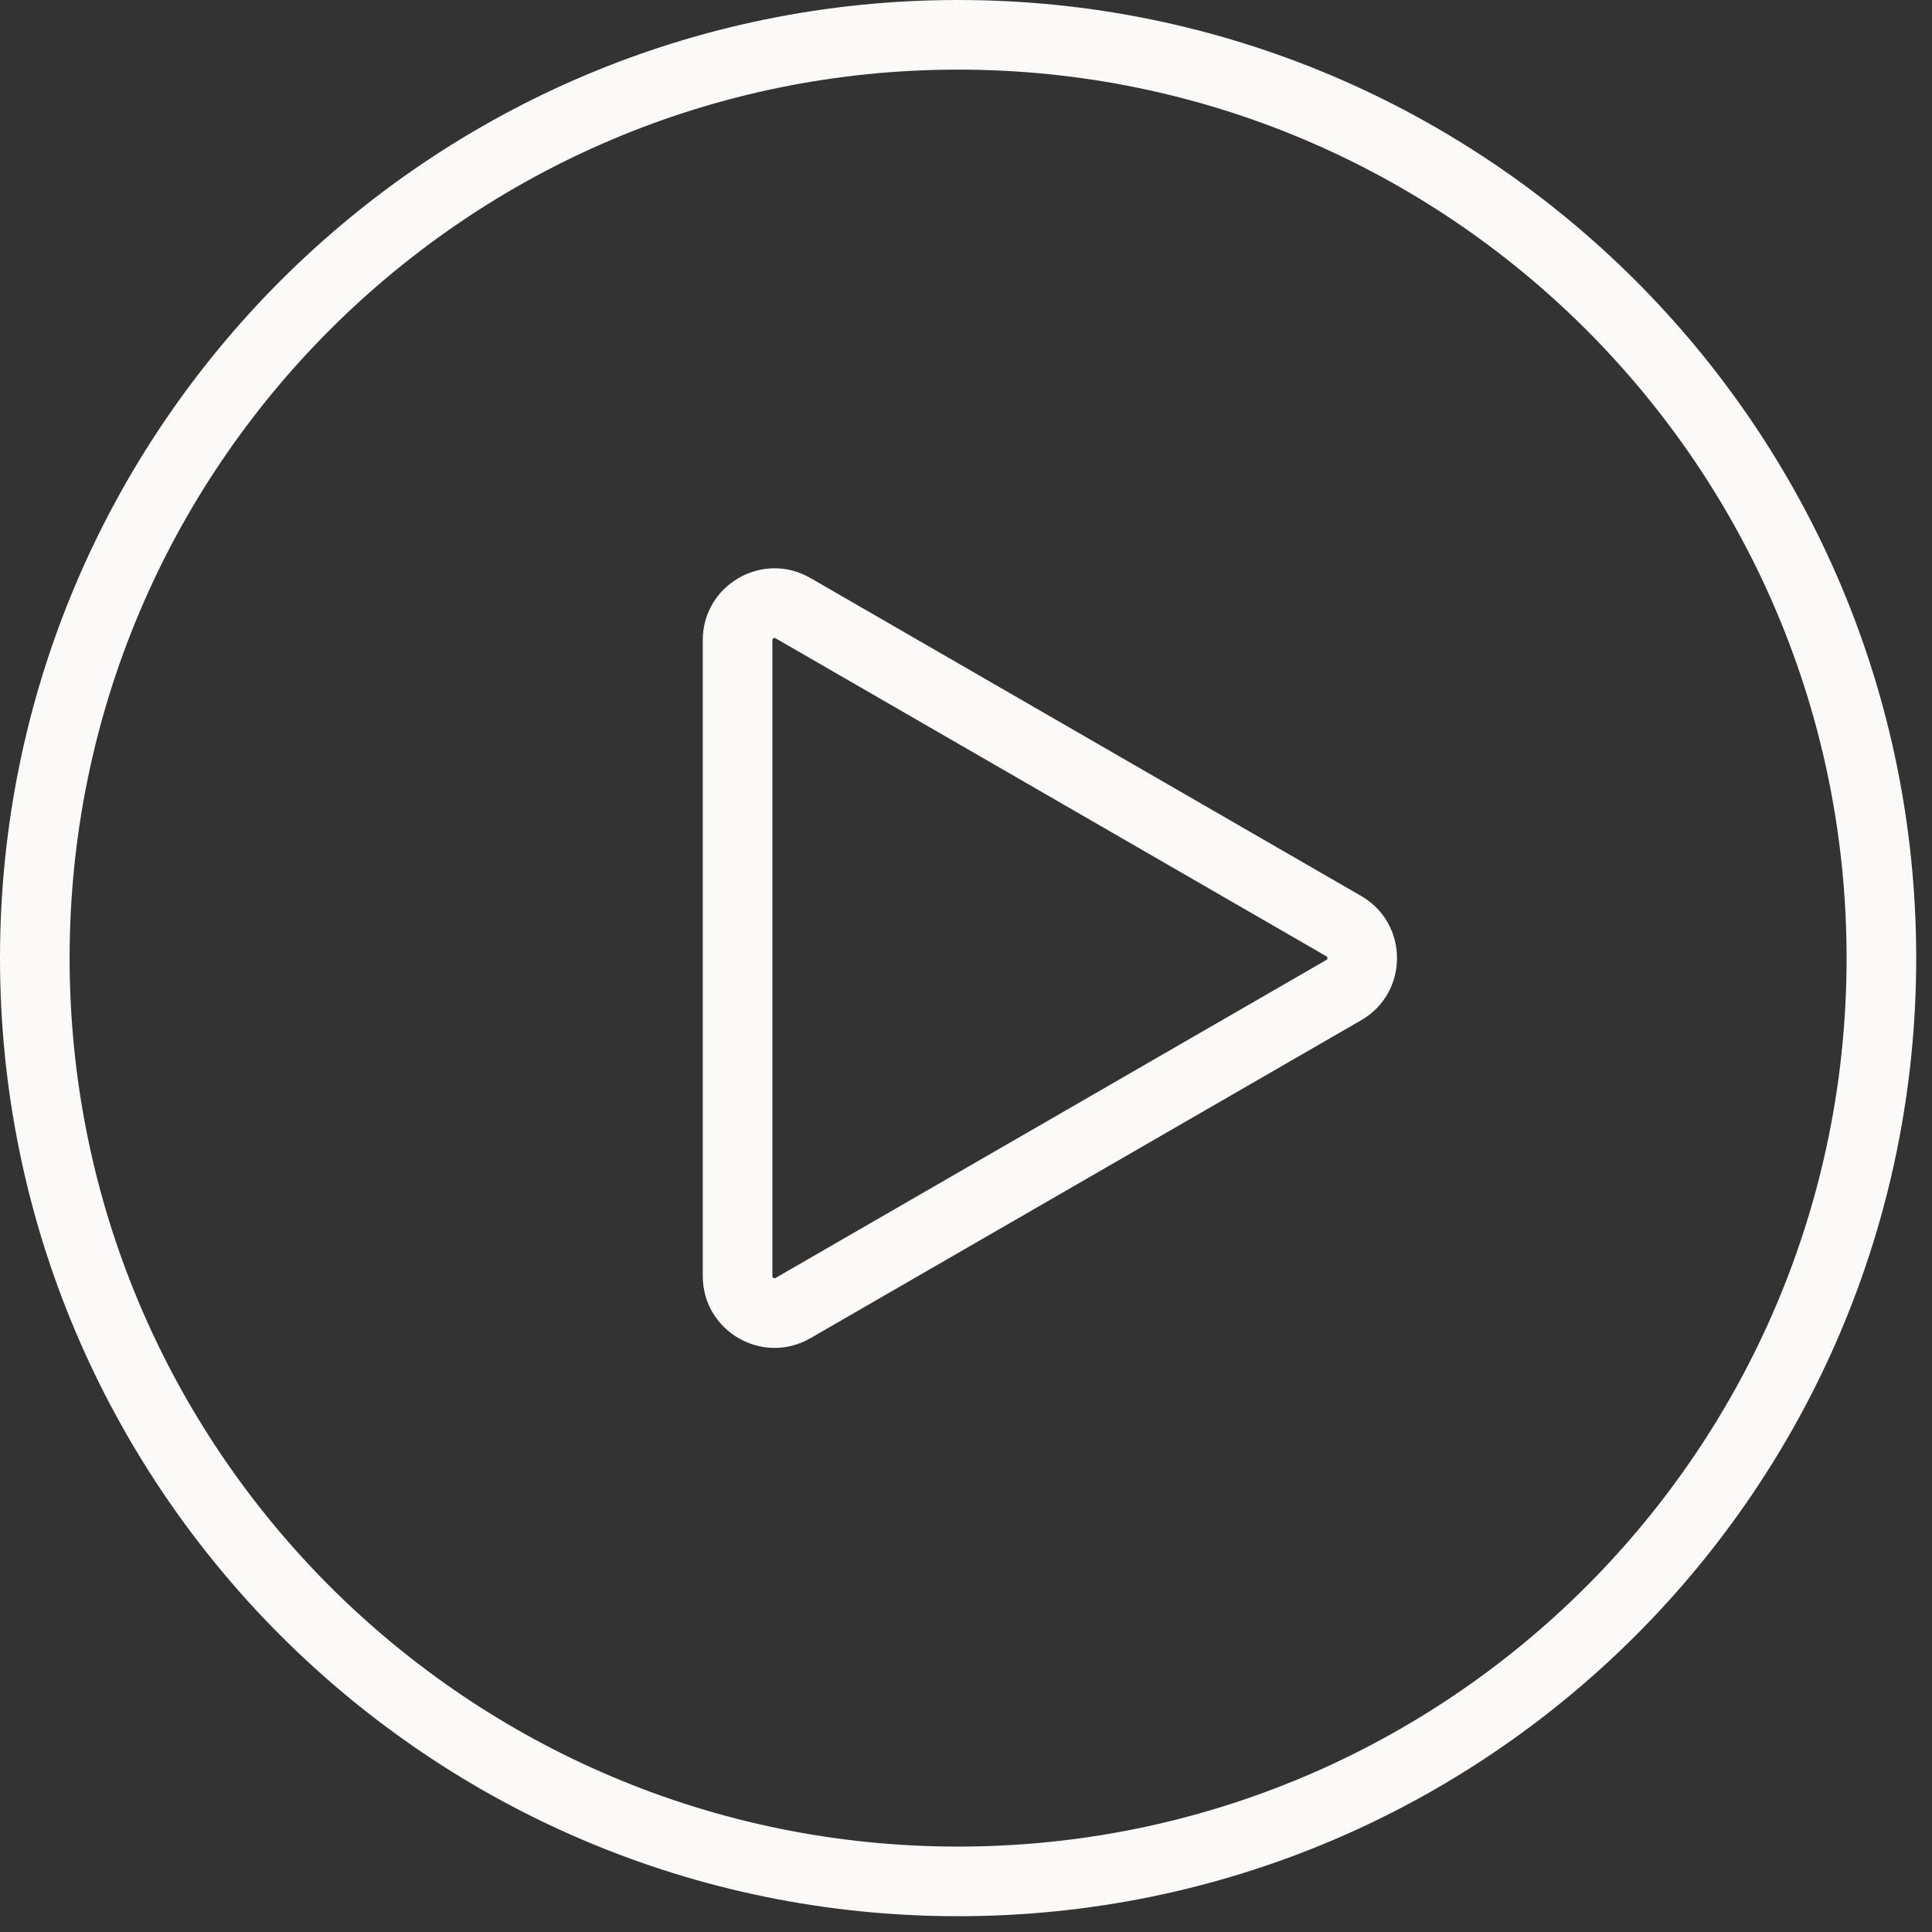
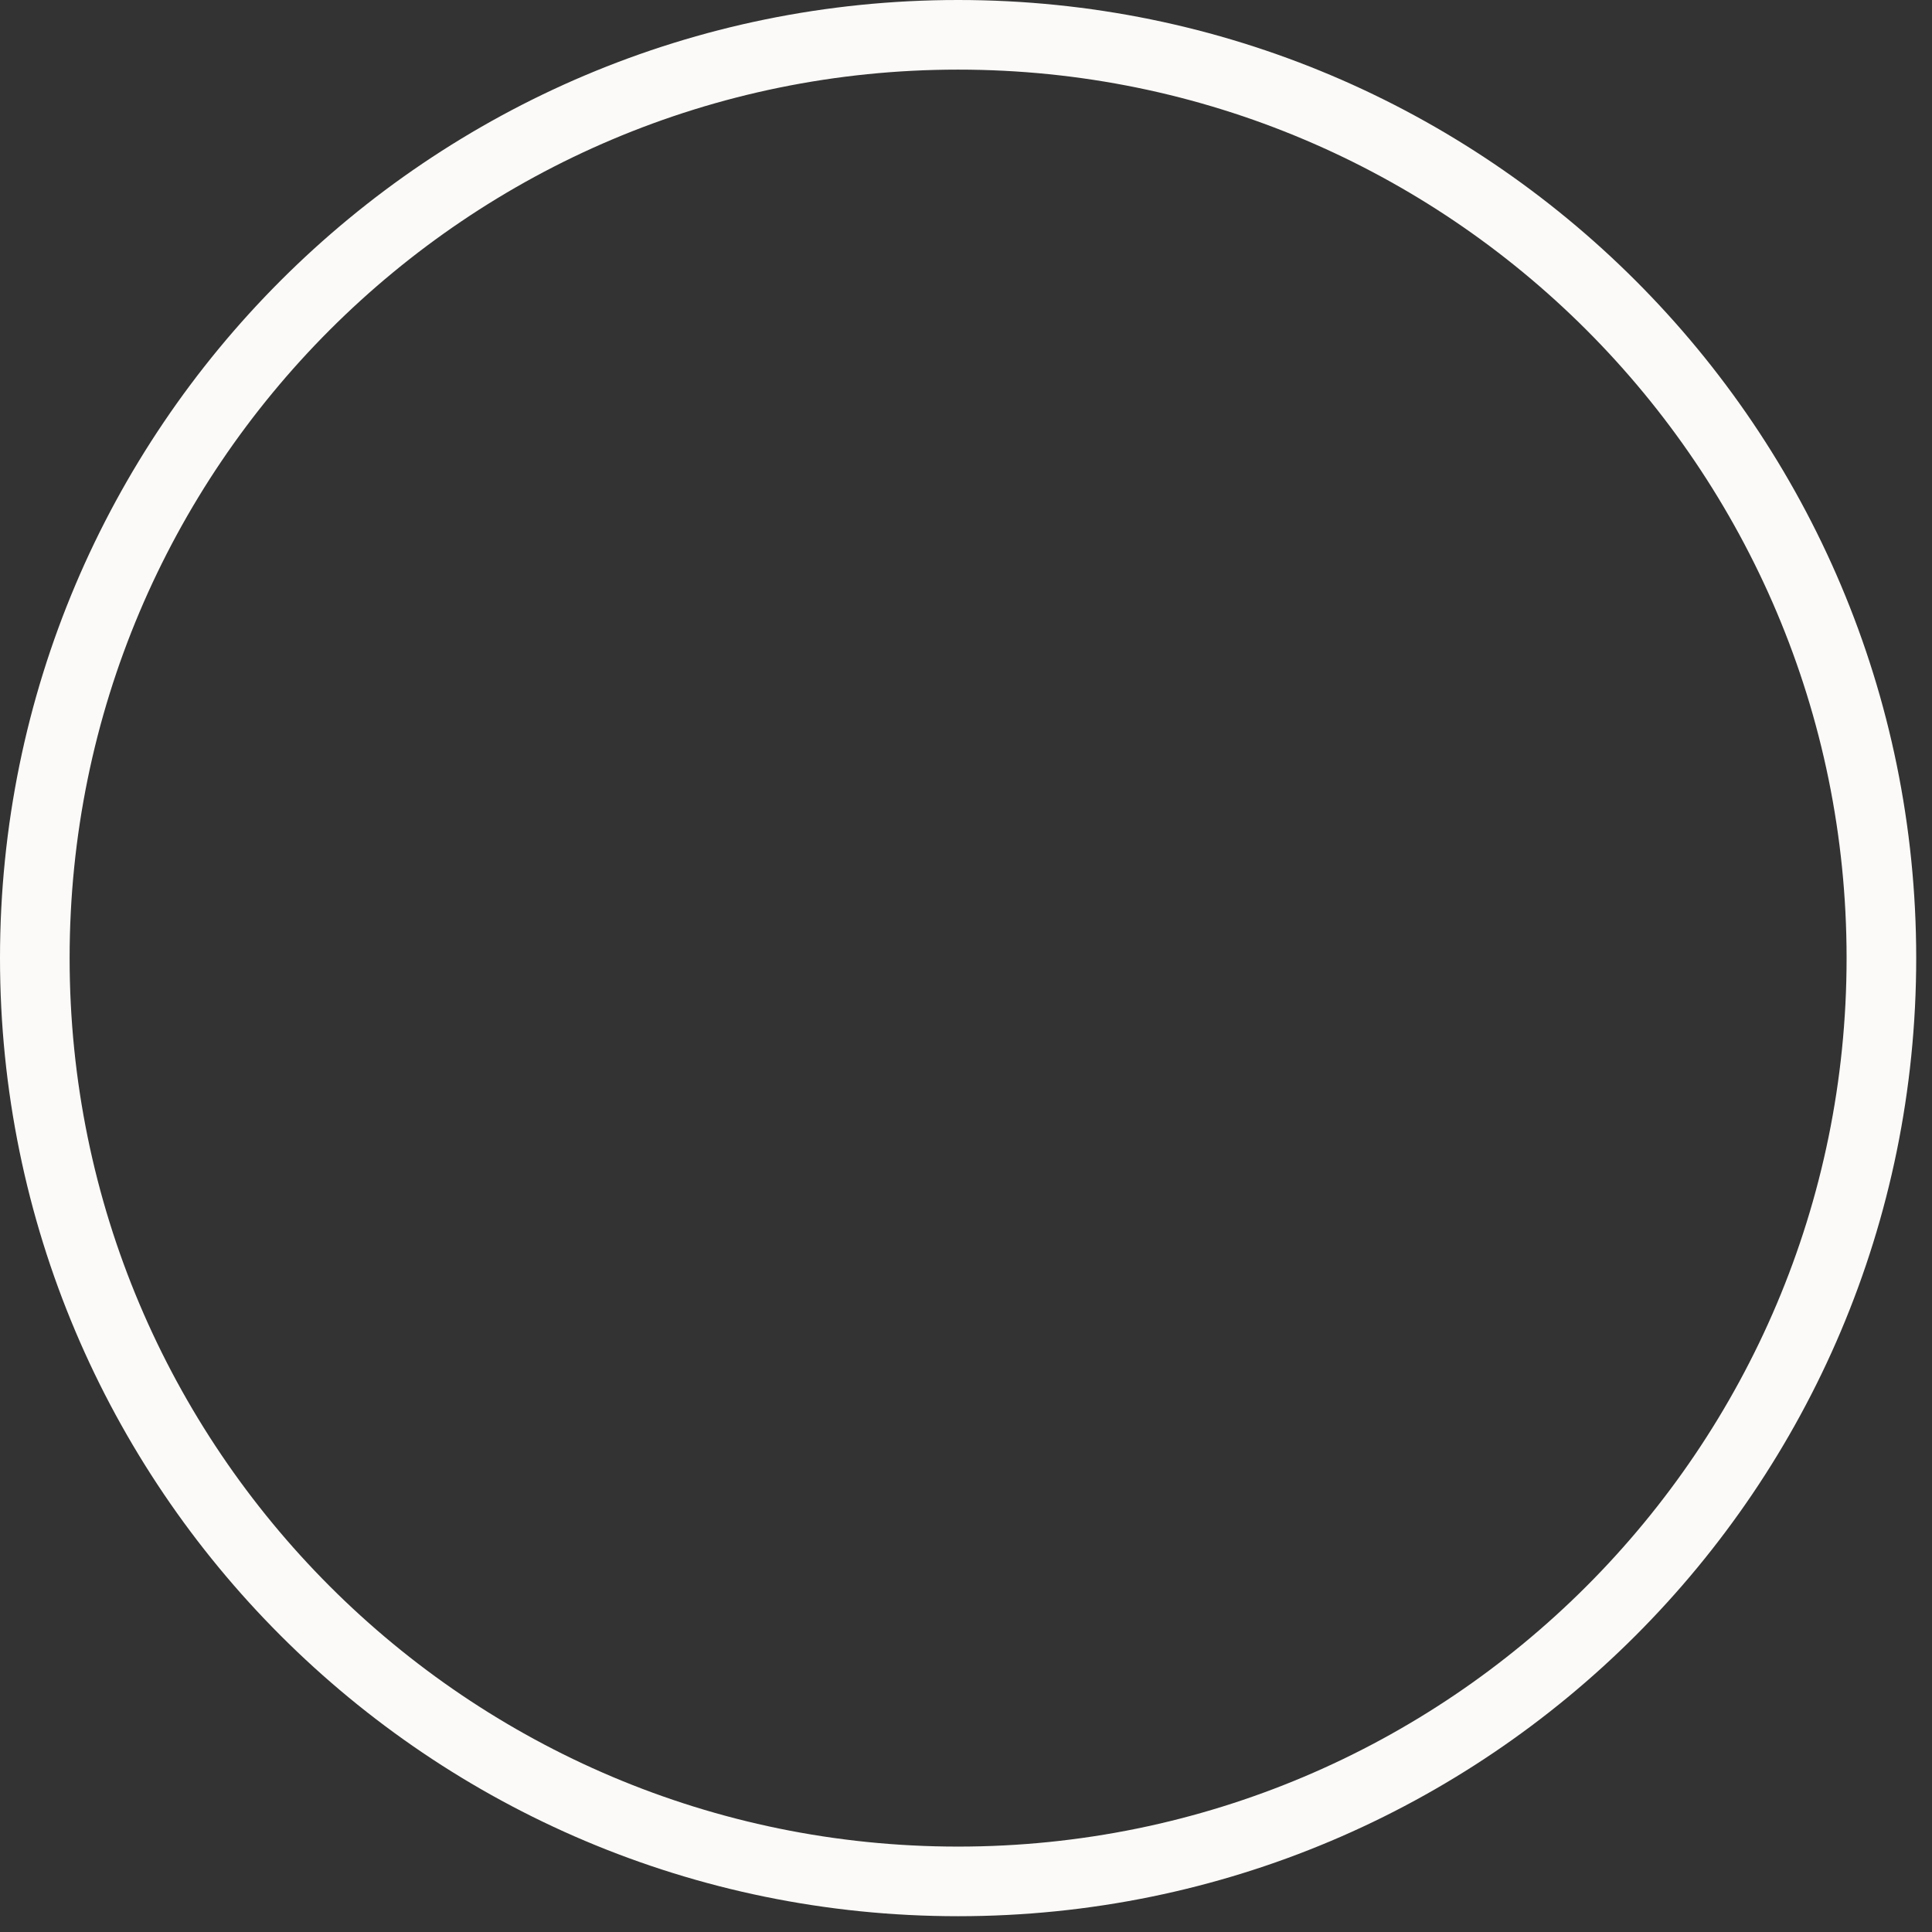
<svg xmlns="http://www.w3.org/2000/svg" width="111" height="111" viewBox="0 0 111 111" fill="none">
  <rect x="0" y="0" width="111" height="111" fill="#333333" stroke="none" />
  <path fill-rule="evenodd" clip-rule="evenodd" d="M55.046 106.093C83.238 106.093 106.093 83.238 106.093 55.046C106.093 26.854 83.238 4 55.046 4C26.854 4 4 26.854 4 55.046C4 83.238 26.854 106.093 55.046 106.093ZM55.046 110.093C85.448 110.093 110.093 85.448 110.093 55.046C110.093 24.645 85.448 0 55.046 0C24.645 0 0 24.645 0 55.046C0 85.448 24.645 110.093 55.046 110.093Z" fill="#FCFAF8" />
-   <path fill-rule="evenodd" clip-rule="evenodd" d="M44.562 73.42L76.201 55.154C76.23 55.137 76.241 55.125 76.243 55.123C76.246 55.12 76.247 55.119 76.248 55.116C76.252 55.109 76.263 55.085 76.263 55.046C76.263 55.008 76.252 54.984 76.248 54.977C76.247 54.974 76.246 54.972 76.243 54.969C76.241 54.967 76.23 54.956 76.201 54.939L44.562 36.673C44.533 36.656 44.517 36.652 44.514 36.651C44.511 36.65 44.508 36.65 44.505 36.65C44.497 36.65 44.472 36.653 44.438 36.673C44.405 36.692 44.389 36.713 44.385 36.72C44.383 36.722 44.382 36.724 44.381 36.728C44.38 36.731 44.376 36.746 44.376 36.78V73.313C44.376 73.347 44.38 73.362 44.381 73.365C44.382 73.369 44.383 73.371 44.385 73.373C44.389 73.38 44.405 73.401 44.438 73.42C44.472 73.439 44.497 73.443 44.505 73.443C44.508 73.443 44.511 73.443 44.514 73.442C44.517 73.441 44.533 73.437 44.562 73.42ZM78.201 58.618C80.95 57.03 80.95 53.062 78.201 51.475L46.562 33.209C43.813 31.621 40.376 33.605 40.376 36.78V73.313C40.376 76.487 43.813 78.471 46.562 76.884L78.201 58.618Z" fill="#FCFAF8" />
</svg>